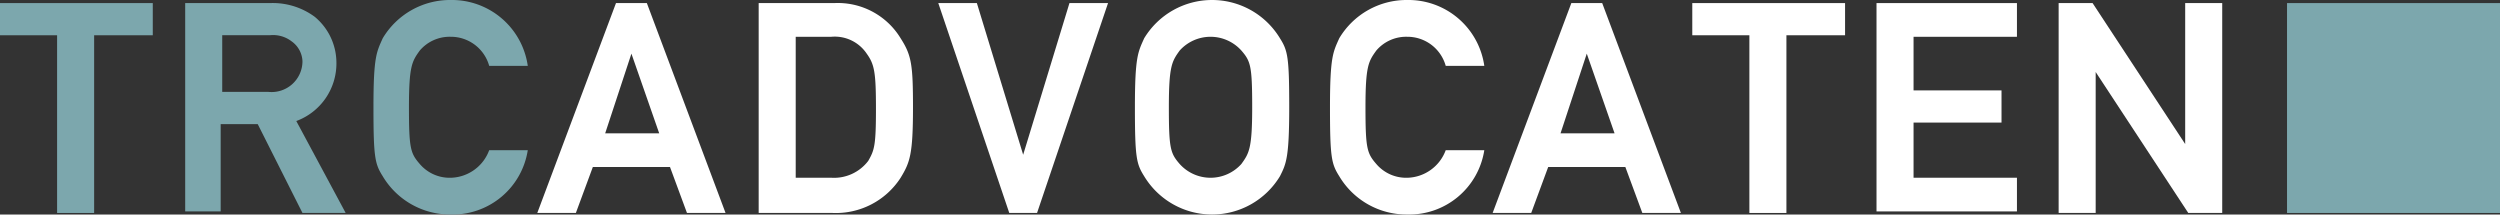
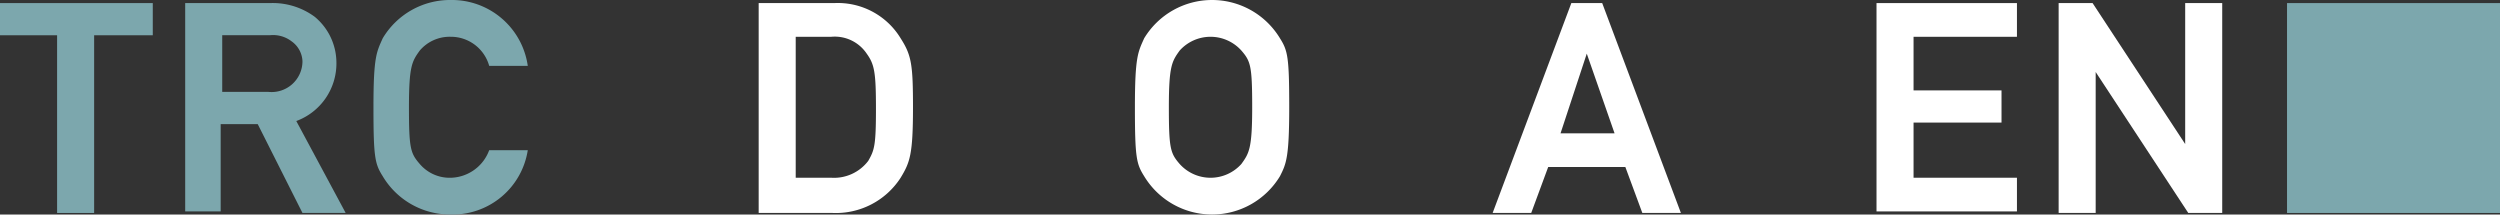
<svg xmlns="http://www.w3.org/2000/svg" width="162" height="13.9" viewBox="0 0 162 13.9">
  <rect x="0" y="0" width="162" height="13.9" fill="#333333" stroke="none" />
  <defs>
    <style>.a{fill:#7ca7ad;}.b{fill:#fff;}</style>
  </defs>
  <path class="a" d="M25.1,21.185V32.7H22.7V21.185H19V19.1h9.9v2.085Z" transform="translate(-19 -18.9)" />
  <path class="a" d="M38.6,32.7l-2.9-5.758H33.3V32.6H31V19.1h5.5a4.586,4.586,0,0,1,2.9.893,3.87,3.87,0,0,1,1.4,2.978,3.975,3.975,0,0,1-2.6,3.772L41.4,32.7Zm-.7-11.118a1.965,1.965,0,0,0-1.4-.4H33.4v3.673h3a2,2,0,0,0,2.2-1.985A1.655,1.655,0,0,0,37.9,21.582Z" transform="translate(-19 -18.9)" />
  <path class="a" d="M48.2,32.8a5.079,5.079,0,0,1-4.4-2.482c-.5-.794-.6-1.191-.6-4.468s.2-3.574.6-4.468A5.079,5.079,0,0,1,48.2,18.9a4.967,4.967,0,0,1,5,4.269H50.7a2.577,2.577,0,0,0-2.5-1.886,2.54,2.54,0,0,0-2,.894c-.5.695-.7.993-.7,3.674s.1,2.979.7,3.674a2.54,2.54,0,0,0,2,.894,2.725,2.725,0,0,0,2.5-1.787h2.5A4.925,4.925,0,0,1,48.2,32.8Z" transform="translate(-19 -18.9)" />
-   <path class="b" d="M63.4,32.7l-1.1-2.978h-5L56.2,32.7H53.7l5.1-13.6h2l5.1,13.6Zm-5.3-5.162h3.5l-1.8-5.162Z" transform="translate(-18.884 -18.9)" />
  <path class="b" d="M77.2,30.417A4.994,4.994,0,0,1,72.8,32.7H68V19.1h4.9a4.76,4.76,0,0,1,4.3,2.283c.7,1.092.8,1.688.8,4.467C78,28.928,77.8,29.424,77.2,30.417ZM75,22.376a2.491,2.491,0,0,0-2.3-1.092H70.4v9.133h2.3a2.783,2.783,0,0,0,2.4-1.092c.4-.695.5-.993.5-3.375S75.5,23.071,75,22.376Z" transform="translate(-18.838 -18.9)" />
-   <path class="b" d="M88.1,19.1h2.5L86,32.7H84.2L79.6,19.1h2.5l3,9.828Z" transform="translate(-18.799 -18.9)" />
  <path class="b" d="M101.7,30.318a5.141,5.141,0,0,1-8.8,0c-.5-.794-.6-1.191-.6-4.468s.2-3.574.6-4.468a5.141,5.141,0,0,1,8.8,0c.5.794.6,1.191.6,4.468S102.1,29.523,101.7,30.318Zm-2.5-8.141a2.685,2.685,0,0,0-4,0c-.5.695-.7.993-.7,3.674s.1,2.979.7,3.674a2.685,2.685,0,0,0,4,0c.5-.695.7-.993.7-3.674S99.8,22.871,99.2,22.176Z" transform="translate(-18.758 -18.9)" />
-   <path class="b" d="M109.9,32.8a5.079,5.079,0,0,1-4.4-2.482c-.5-.794-.6-1.191-.6-4.468s.2-3.574.6-4.468a5.079,5.079,0,0,1,4.4-2.482,4.967,4.967,0,0,1,5,4.269h-2.5a2.577,2.577,0,0,0-2.5-1.886,2.54,2.54,0,0,0-2,.894c-.5.695-.7.993-.7,3.674s.1,2.979.7,3.674a2.54,2.54,0,0,0,2,.894,2.725,2.725,0,0,0,2.5-1.787h2.5A4.925,4.925,0,0,1,109.9,32.8Z" transform="translate(-18.717 -18.9)" />
  <path class="b" d="M125.1,32.7,124,29.722h-5L117.9,32.7h-2.5l5.1-13.6h2l5.1,13.6Zm-5.3-5.162h3.5l-1.8-5.162Z" transform="translate(-18.677 -18.9)" />
-   <path class="b" d="M134.4,21.185V32.7H132V21.185h-3.7V19.1h9.9v2.085Z" transform="translate(-18.64 -18.9)" />
  <path class="b" d="M140.2,32.7V19.1h9.1v2.184h-6.7v3.474h5.7v2.085h-5.7v3.574h6.7V32.6h-9.1Z" transform="translate(-18.602 -18.9)" />
  <path class="b" d="M154.3,32.7h-2.4V19.1h2.2l6,9.133V19.1h2.4V32.7h-2.2l-6-9.133Z" transform="translate(-18.5 -18.9)" />
  <rect class="a" width="13.8" height="13.6" transform="translate(148.2 0.2)" />
</svg>